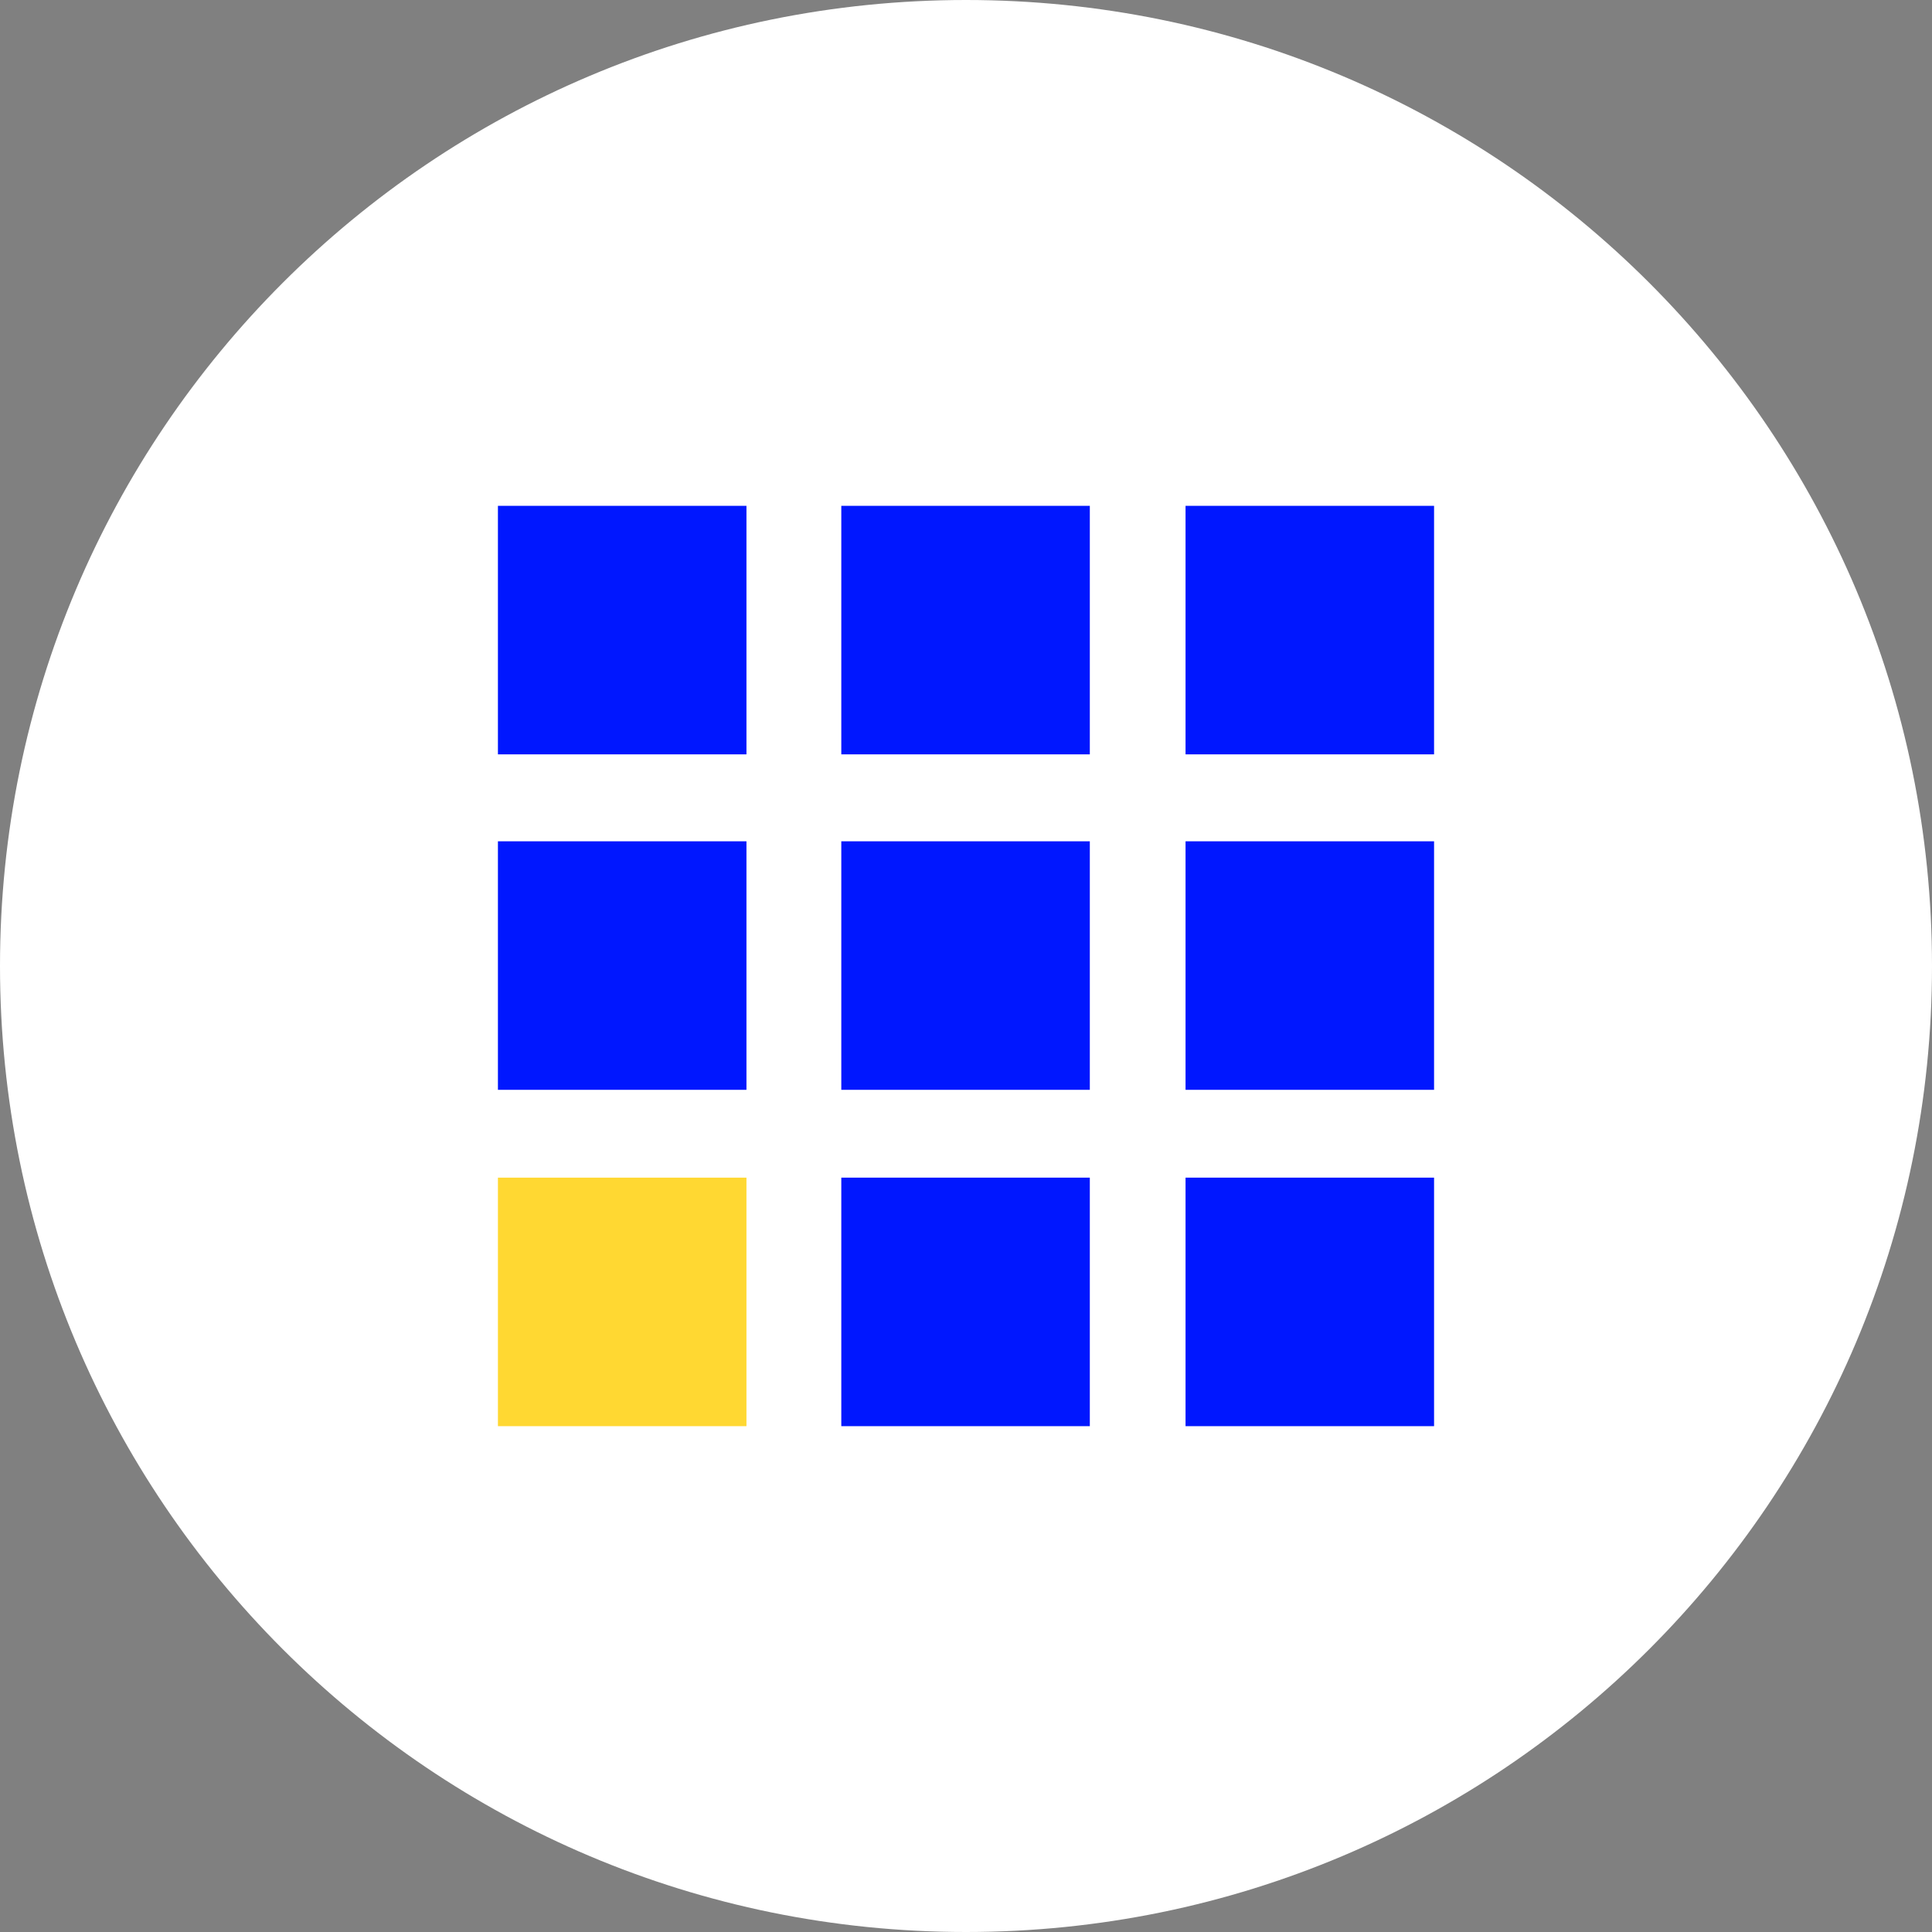
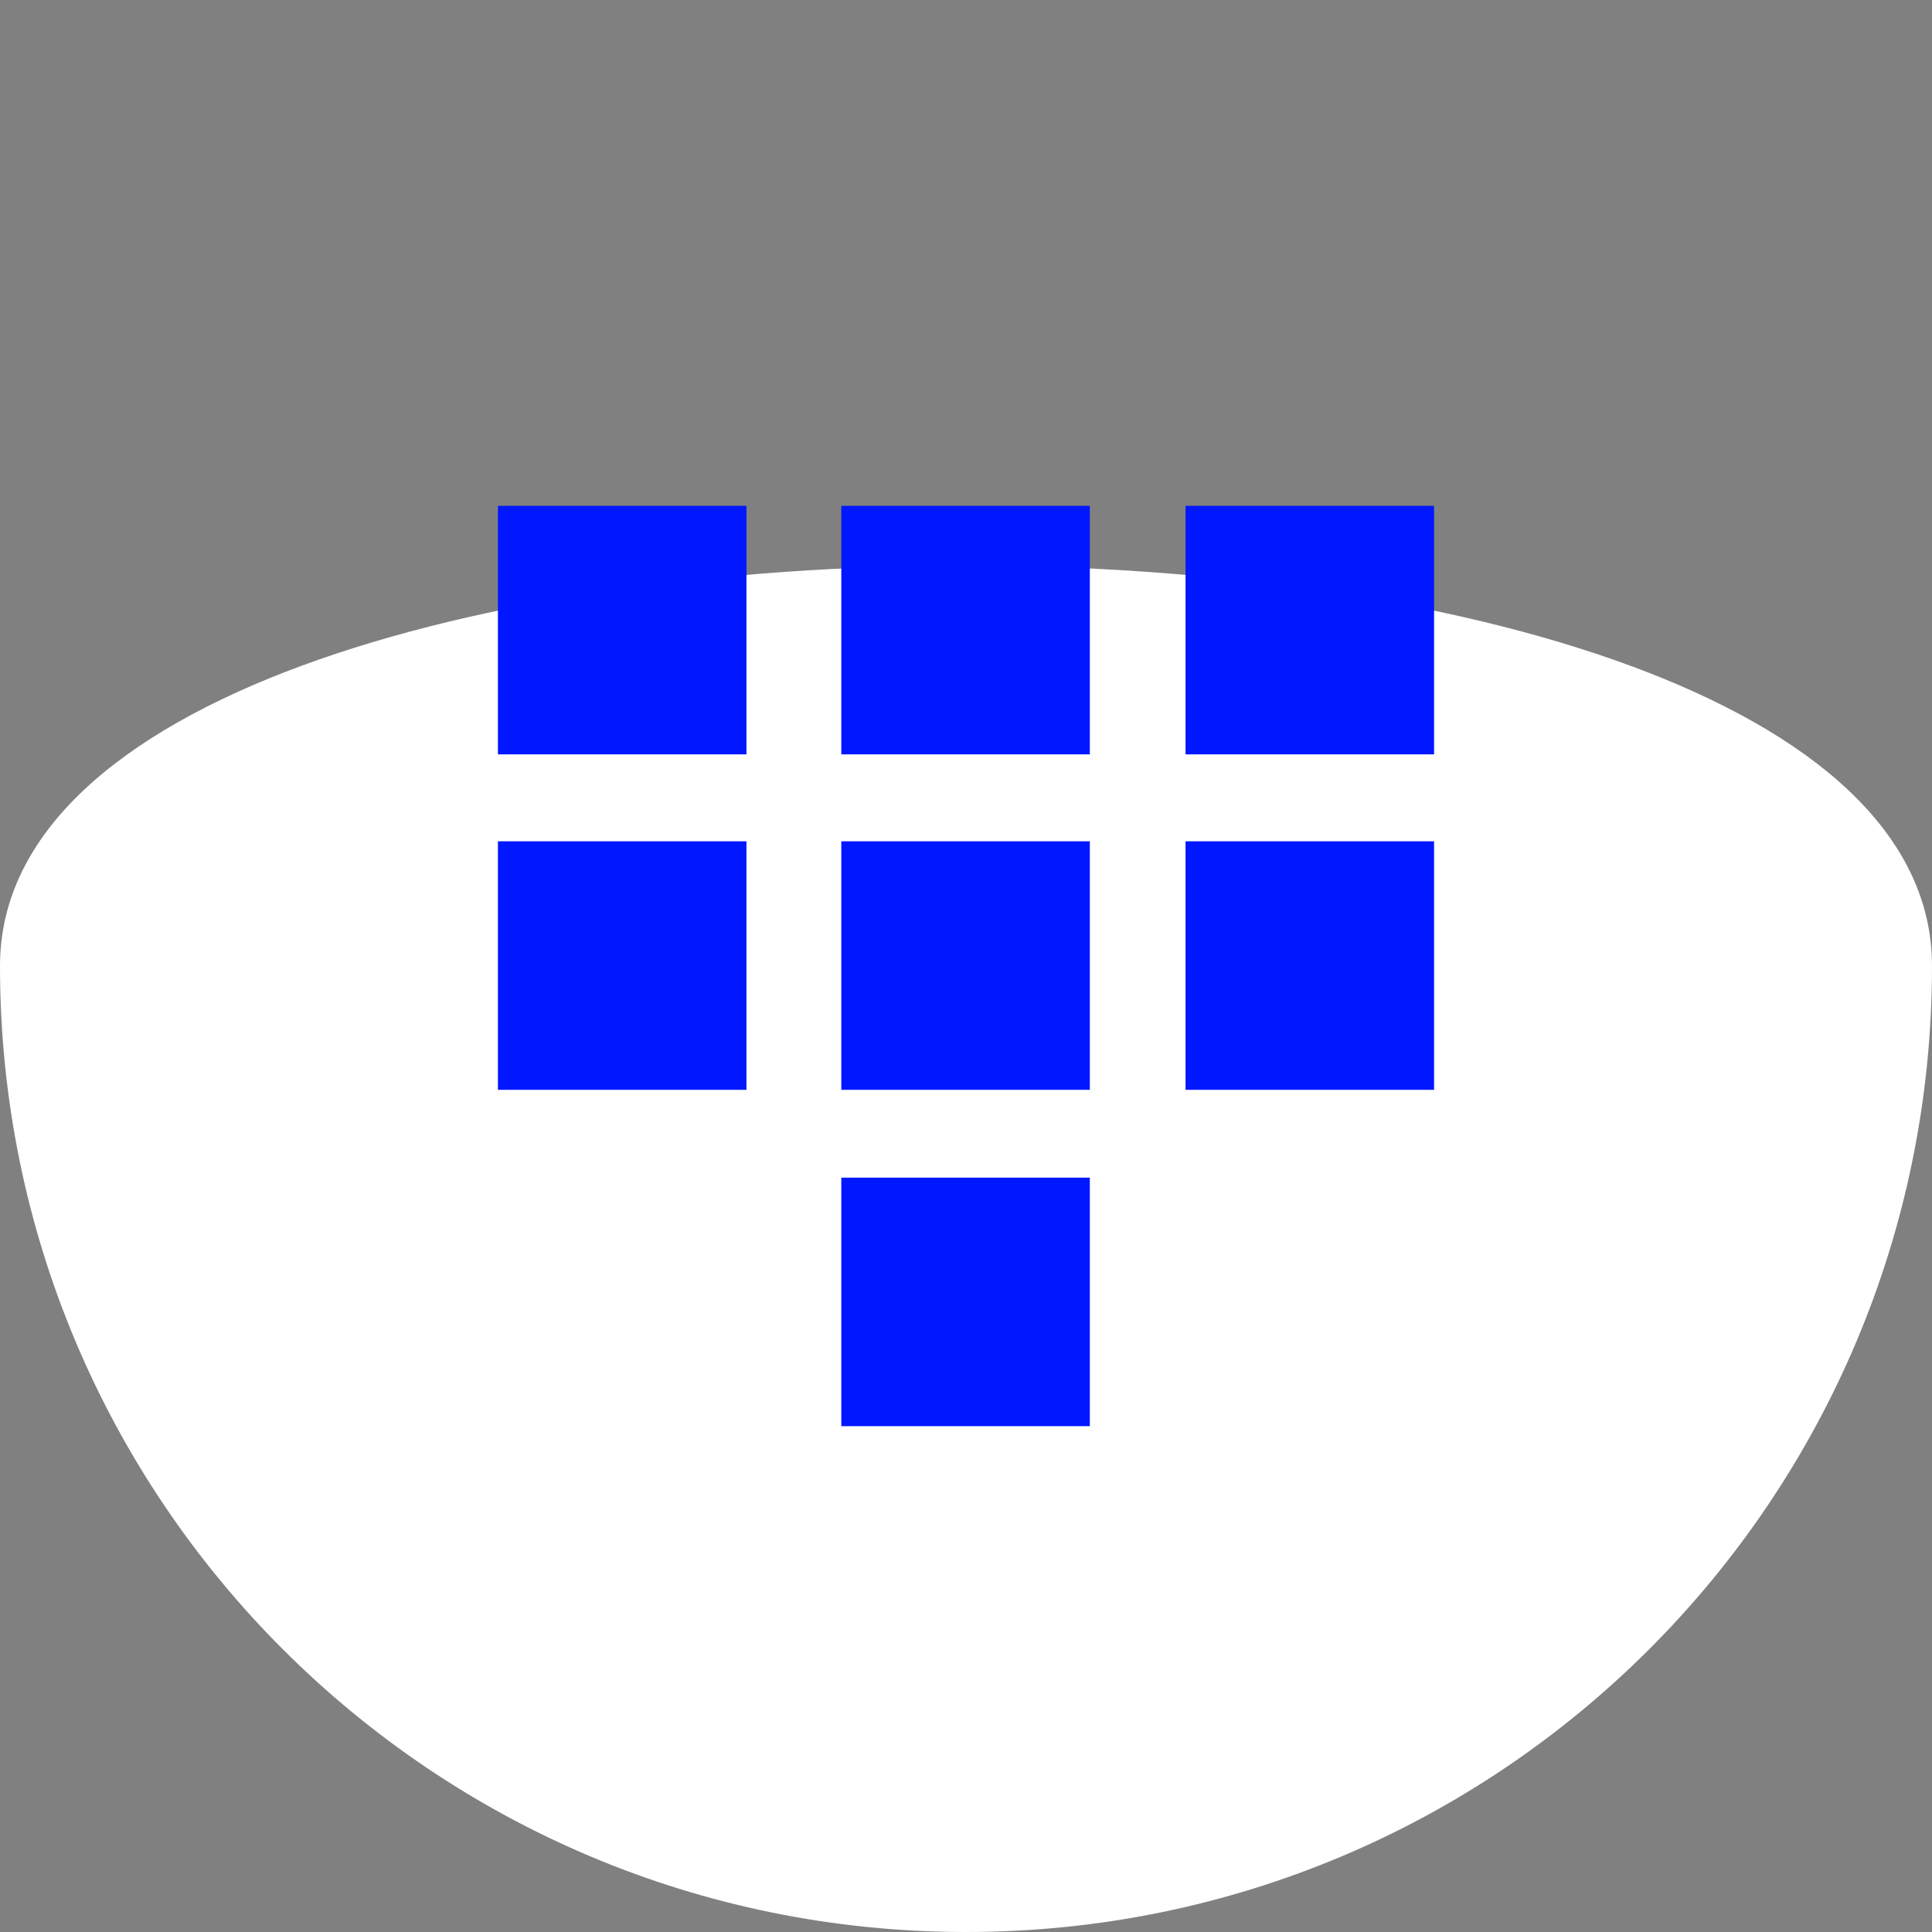
<svg xmlns="http://www.w3.org/2000/svg" version="1.1" id="Ebene_1" x="0px" y="0px" viewBox="0 0 220 220" style="enable-background:new 0 0 220 220;" xml:space="preserve">
  <rect x="0" y="0" width="220" height="220" fill="#808080" stroke="none" />
  <style type="text/css">
	.st0{fill:#FFFFFF;}
	.st1{fill:#FFD832;}
	.st2{fill:#0017FF;}
</style>
  <g>
    <g>
-       <path class="st0" d="M110,220c60.8,0,110-49.2,110-110S170.8,0,110,0S0,49.2,0,110S49.2,220,110,220" />
+       <path class="st0" d="M110,220c60.8,0,110-49.2,110-110S0,49.2,0,110S49.2,220,110,220" />
    </g>
-     <rect x="56.7" y="134.1" class="st1" width="28.3" height="28.3" />
    <rect x="56.7" y="57.6" class="st2" width="28.3" height="28.3" />
    <rect x="95.8" y="57.6" class="st2" width="28.3" height="28.3" />
    <rect x="135" y="57.6" class="st2" width="28.3" height="28.3" />
    <rect x="56.7" y="95.8" class="st2" width="28.3" height="28.3" />
    <rect x="95.8" y="95.8" class="st2" width="28.3" height="28.3" />
    <rect x="135" y="95.8" class="st2" width="28.3" height="28.3" />
    <rect x="95.8" y="134.1" class="st2" width="28.3" height="28.3" />
-     <rect x="135" y="134.1" class="st2" width="28.3" height="28.3" />
  </g>
</svg>